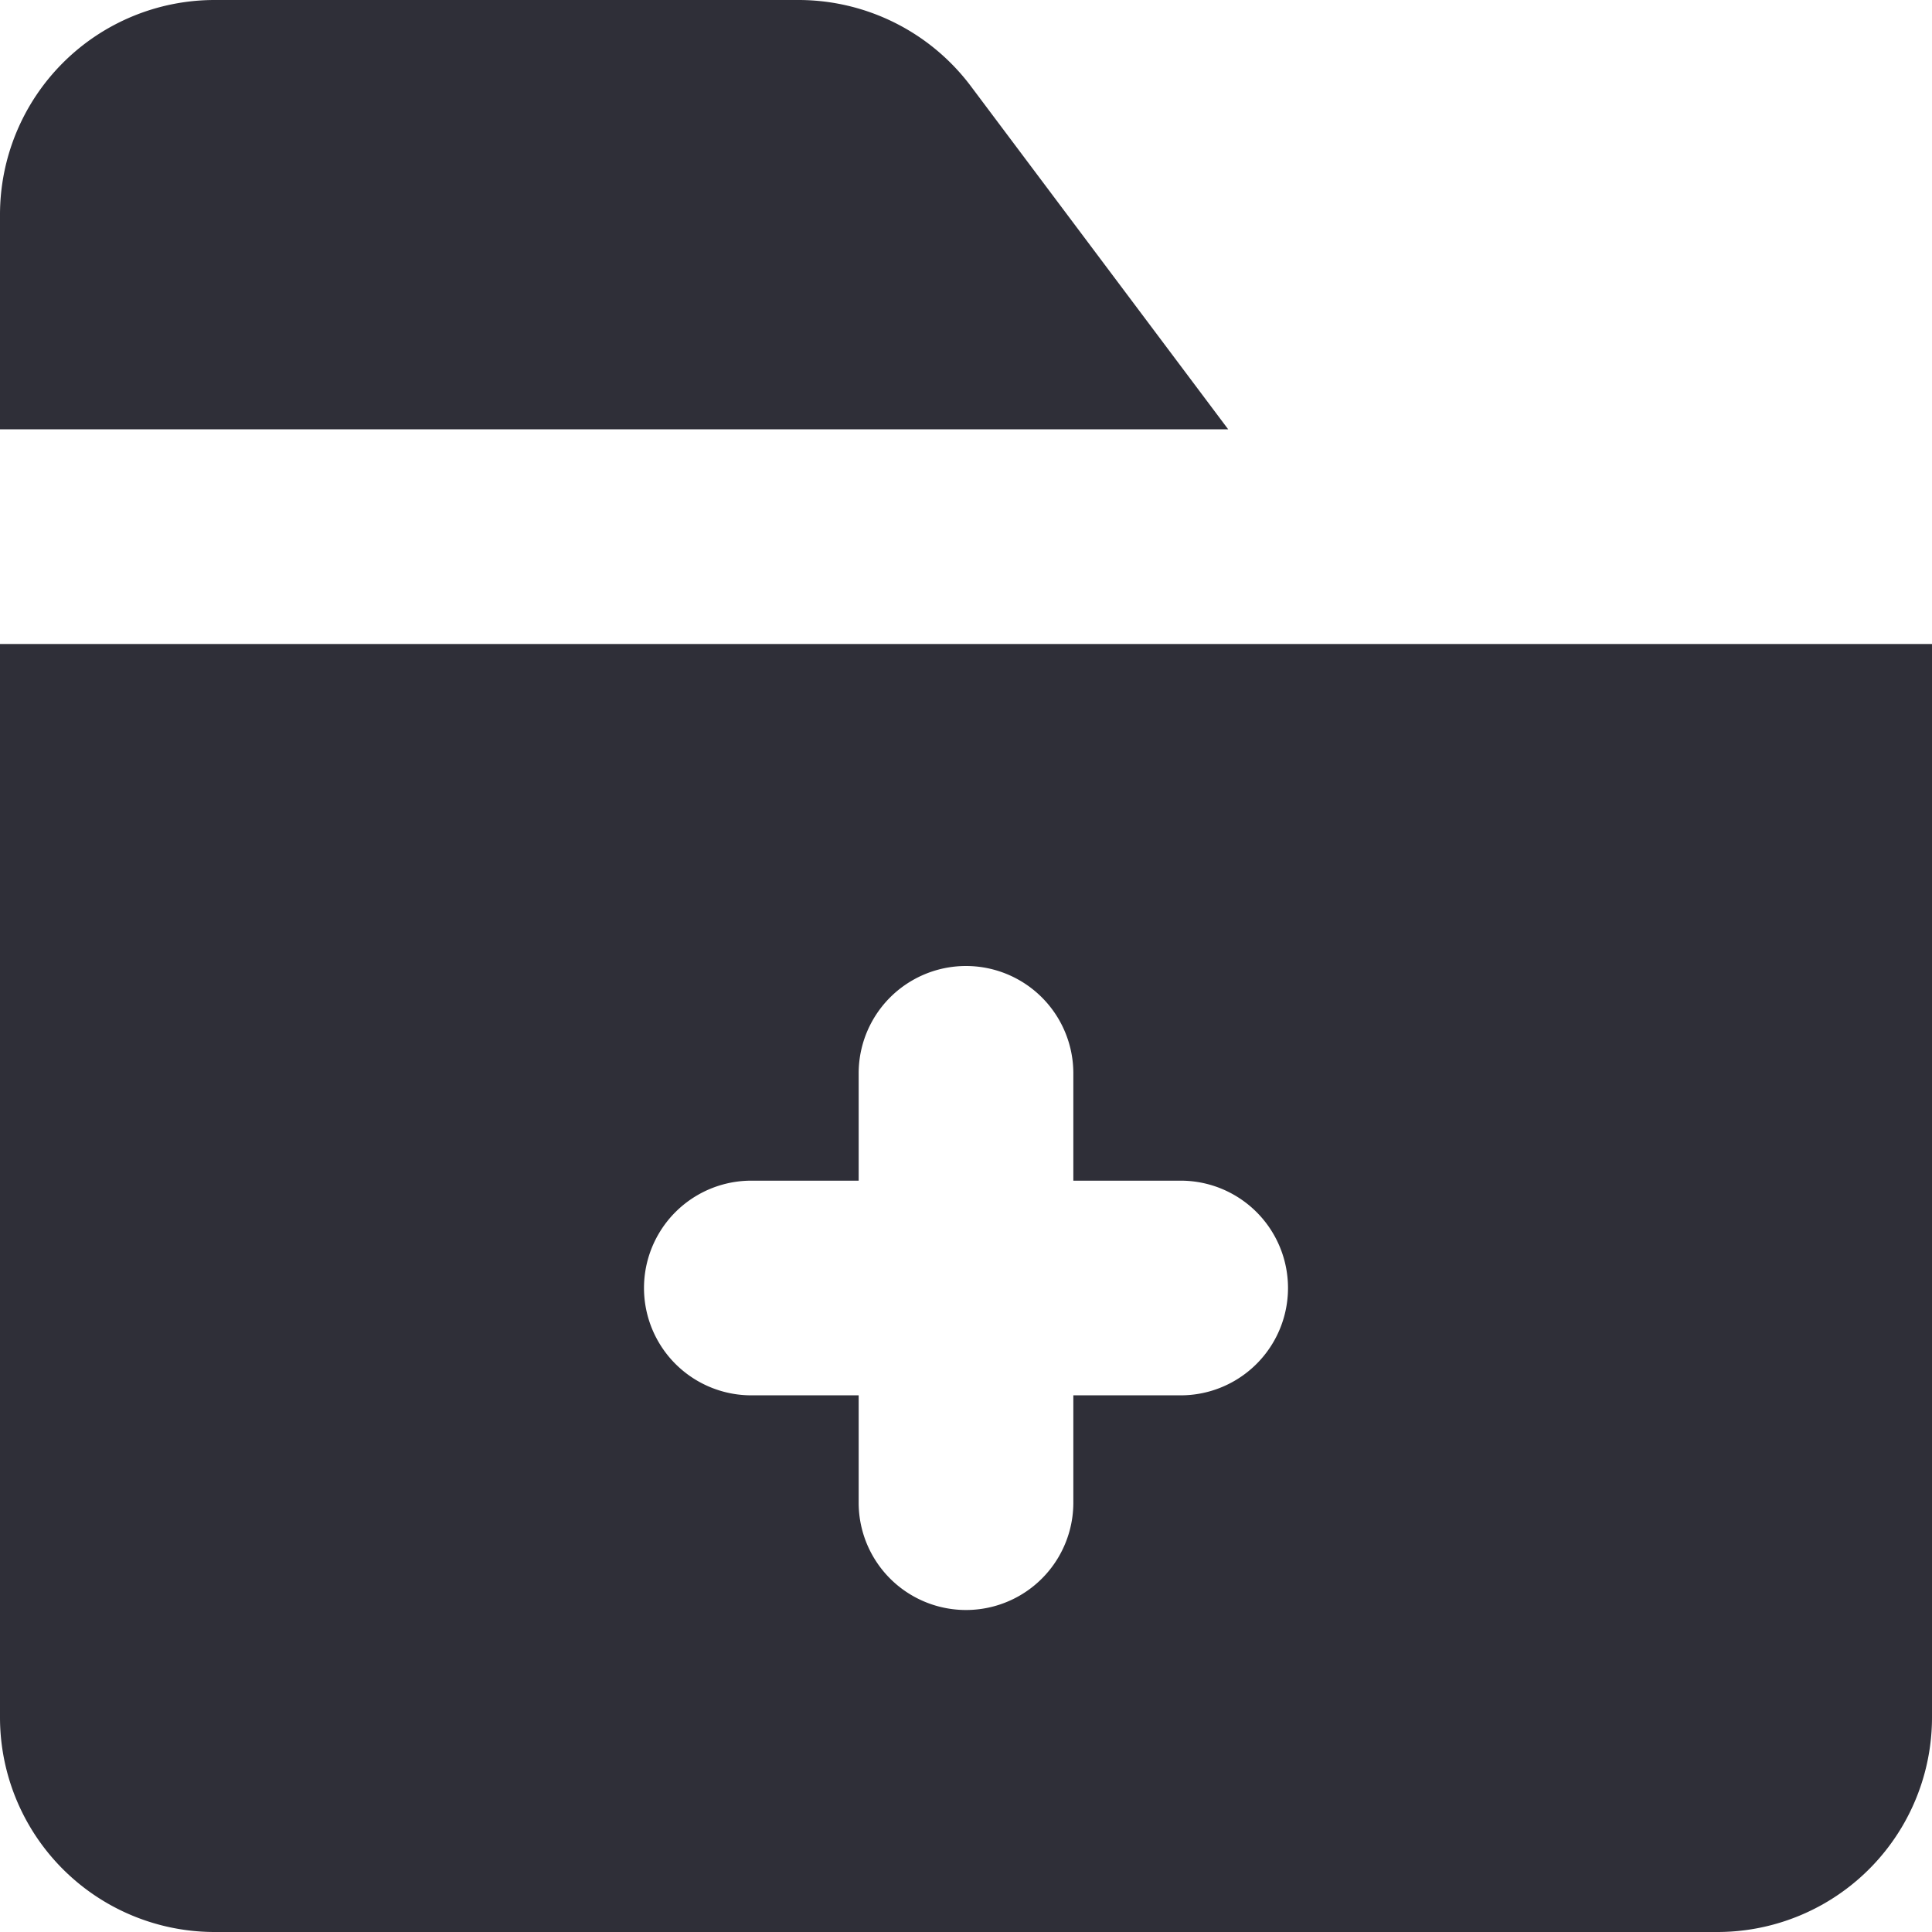
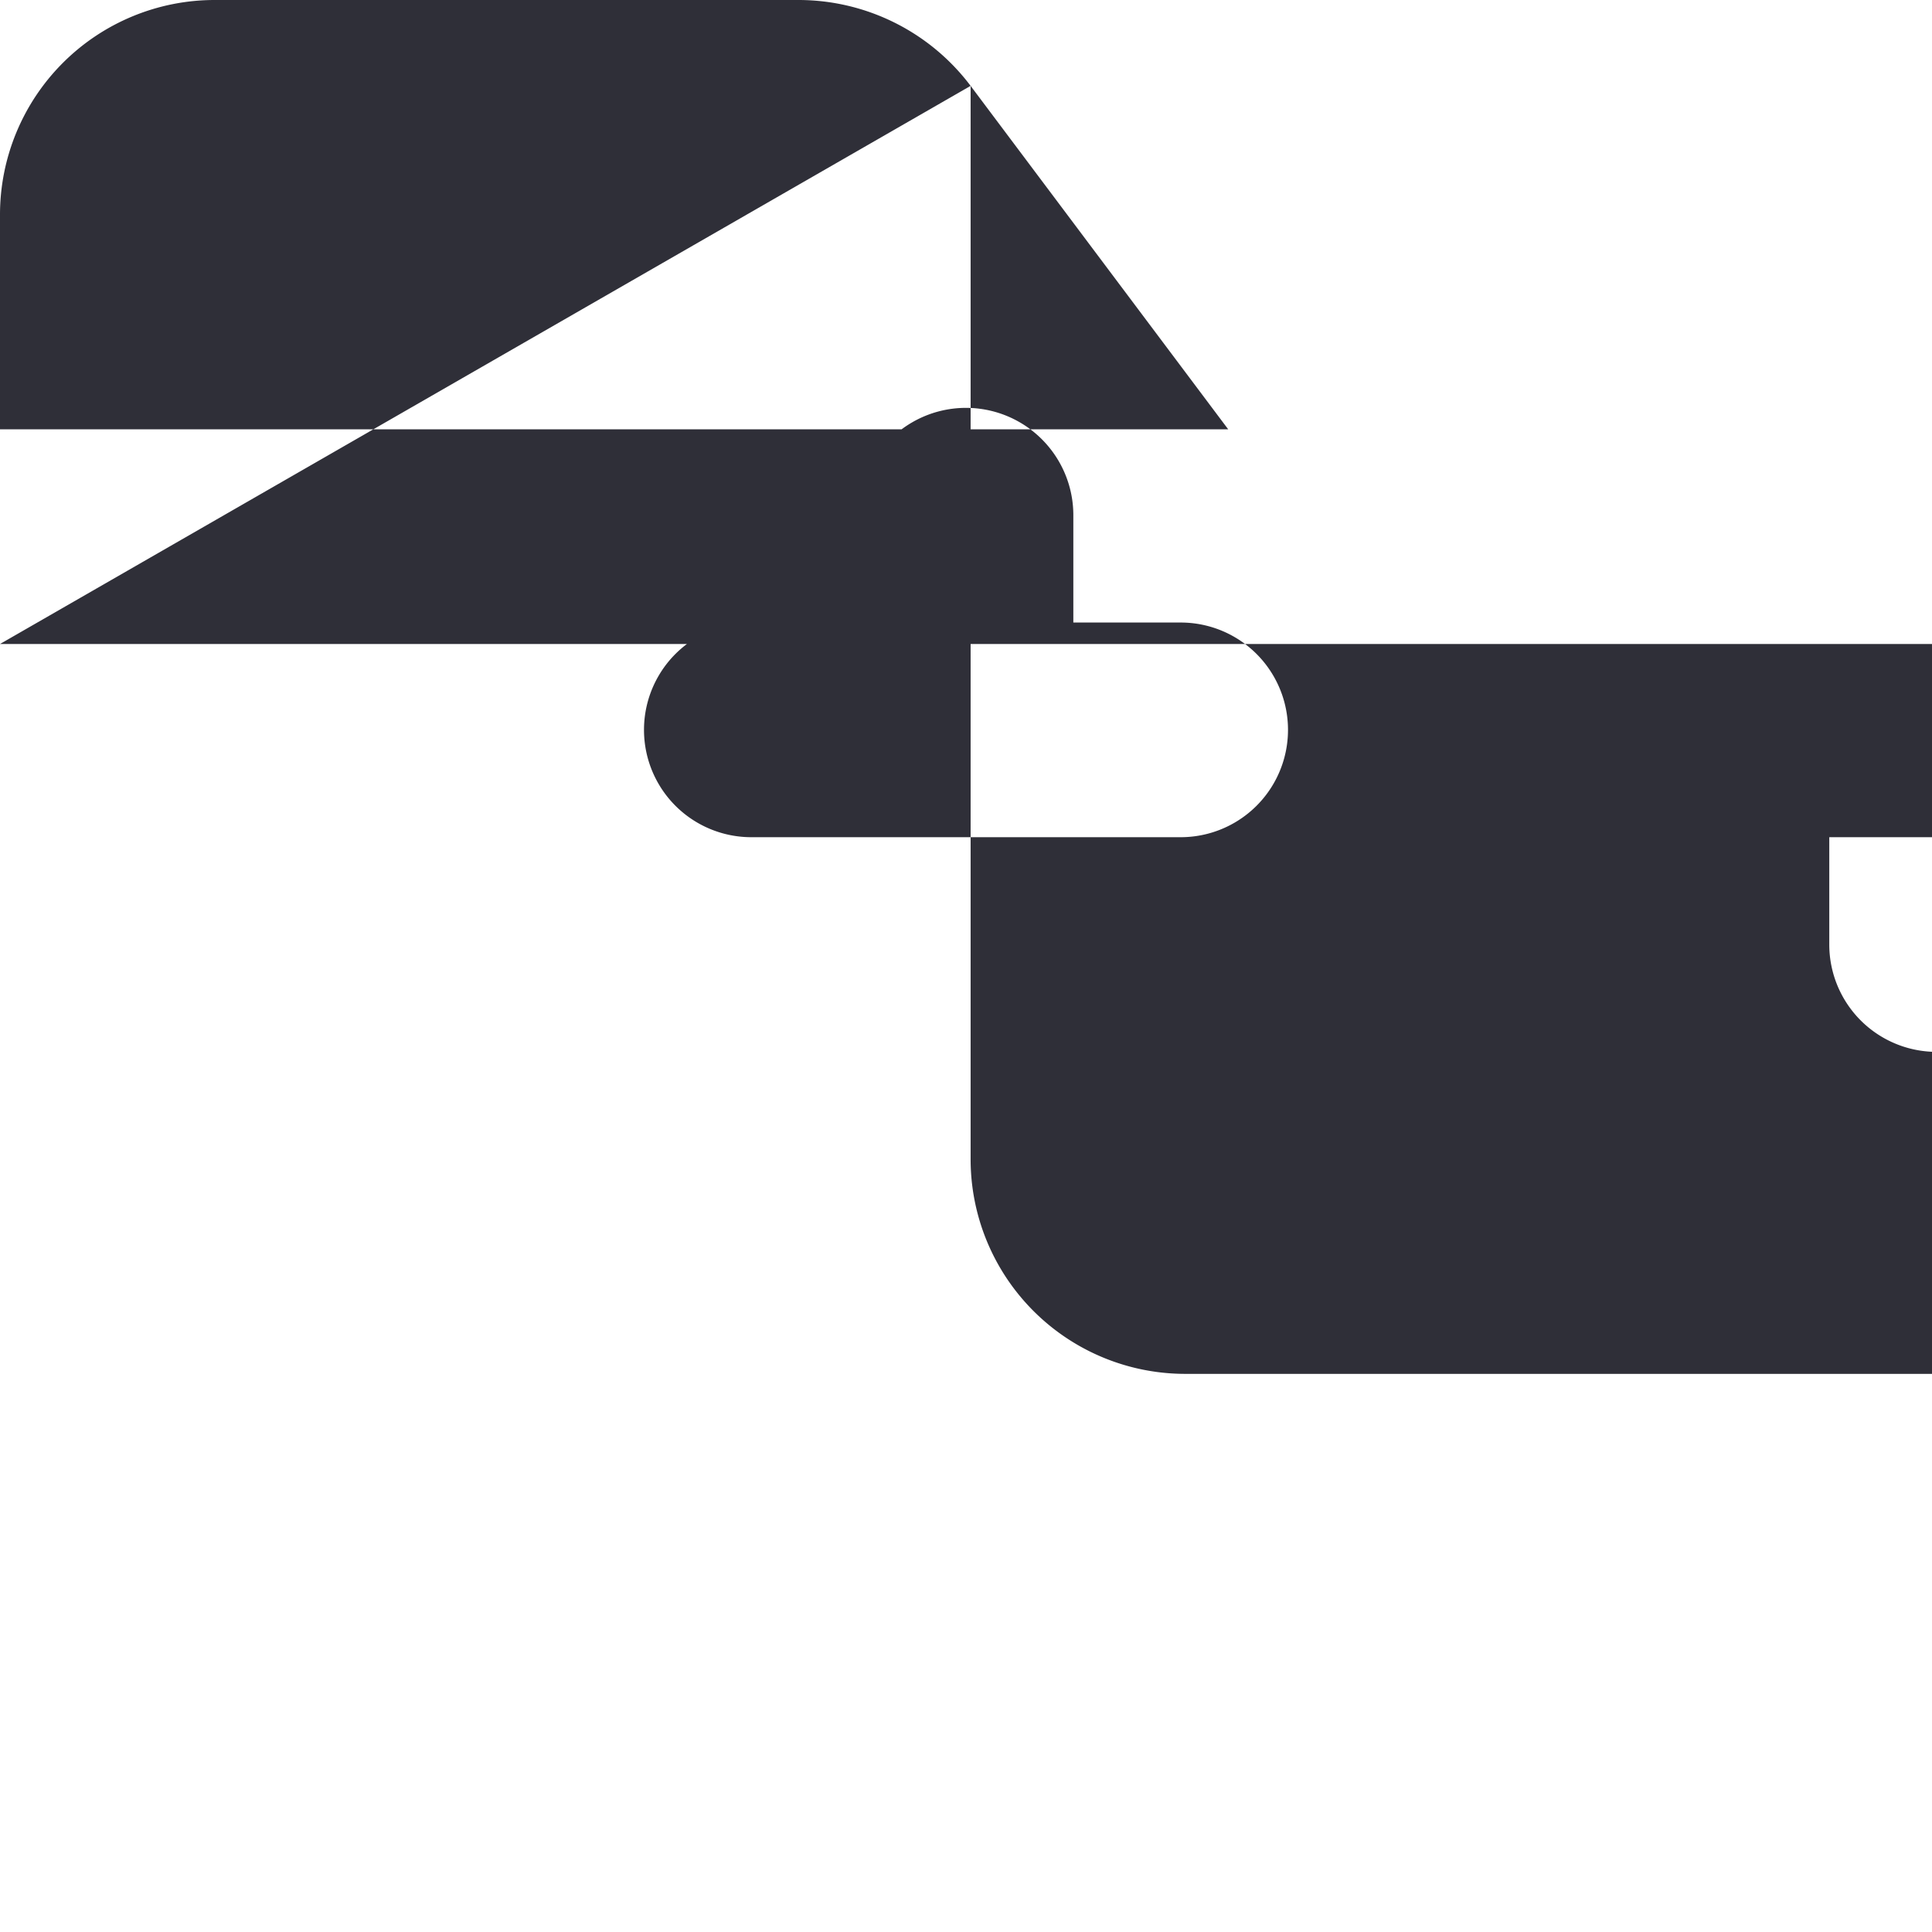
<svg xmlns="http://www.w3.org/2000/svg" fill="none" viewBox="0 0 18 18">
-   <path fill="#2F2F38" d="M9.043.8a2.009 2.009 0 0 0-1.6-.8H2a2 2 0 0 0-2 2v2h11.443L9.043.8ZM0 6v10a2 2 0 0 0 2 2h14a2 2 0 0 0 2-2V6H0Zm11 7h-1v1a1 1 0 1 1-2 0v-1H7a1 1 0 0 1 0-2h1v-1a1 1 0 0 1 2 0v1h1a1 1 0 0 1 0 2Z" />
+   <path fill="#2F2F38" d="M9.043.8a2.009 2.009 0 0 0-1.6-.8H2a2 2 0 0 0-2 2v2h11.443L9.043.8Zv10a2 2 0 0 0 2 2h14a2 2 0 0 0 2-2V6H0Zm11 7h-1v1a1 1 0 1 1-2 0v-1H7a1 1 0 0 1 0-2h1v-1a1 1 0 0 1 2 0v1h1a1 1 0 0 1 0 2Z" />
</svg>